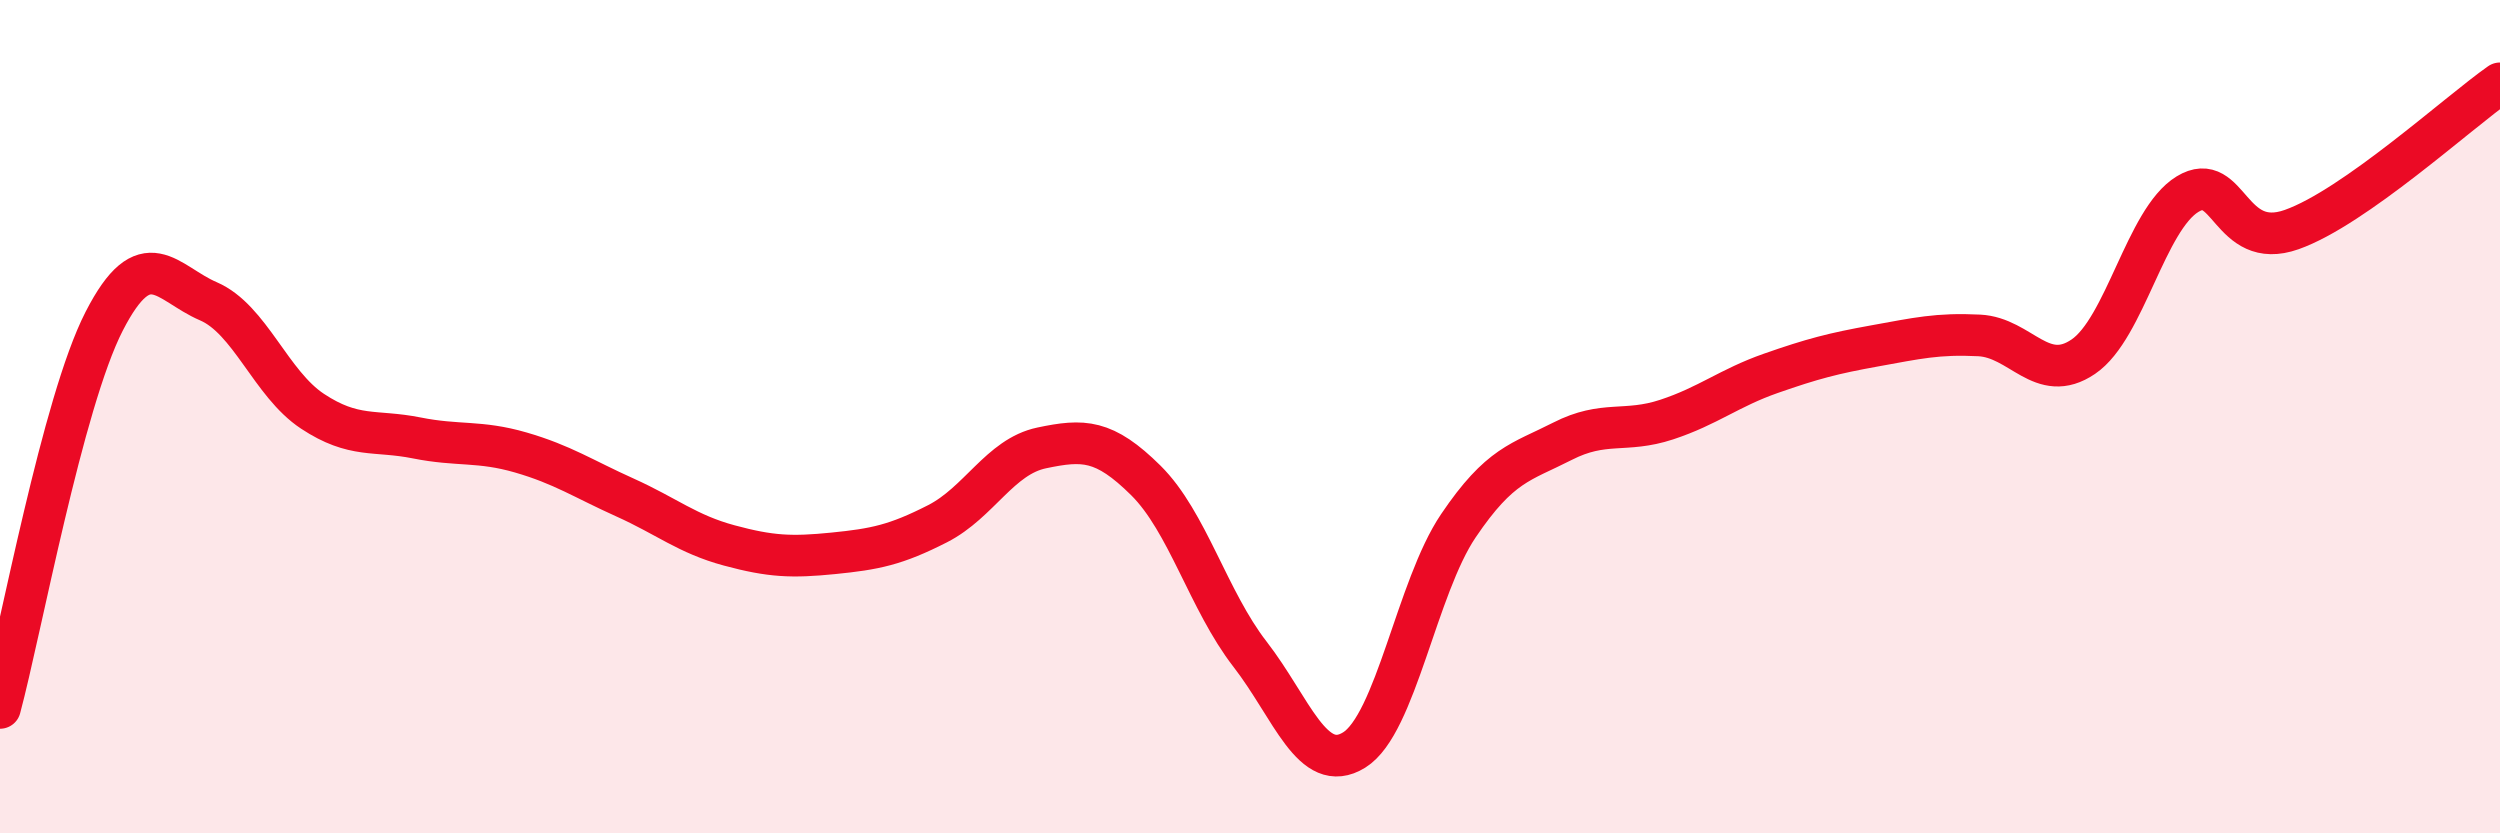
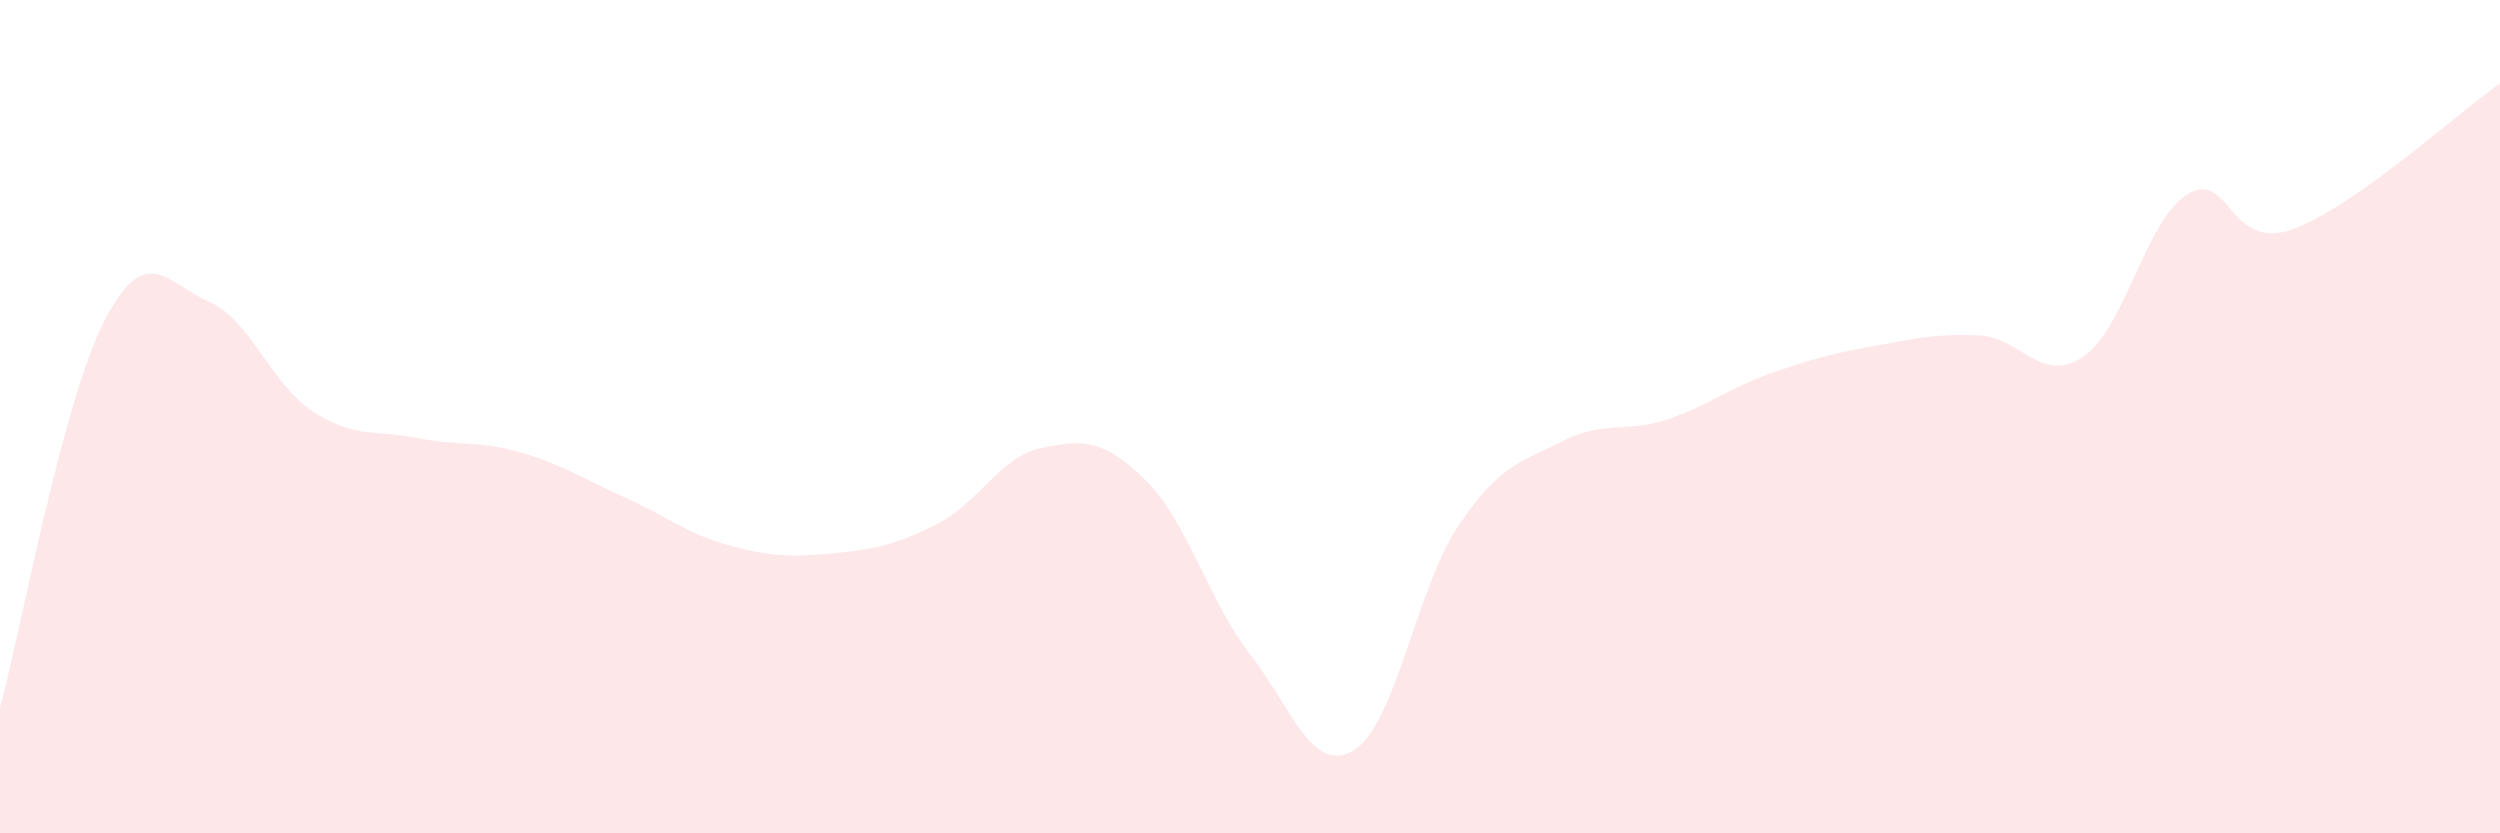
<svg xmlns="http://www.w3.org/2000/svg" width="60" height="20" viewBox="0 0 60 20">
  <path d="M 0,16.99 C 0.5,15.13 1.5,9.66 2.5,7.71 C 3.5,5.76 4,6.8 5,7.23 C 6,7.66 6.5,9.21 7.5,9.87 C 8.5,10.53 9,10.31 10,10.51 C 11,10.71 11.5,10.57 12.5,10.86 C 13.5,11.15 14,11.49 15,11.94 C 16,12.39 16.5,12.82 17.5,13.09 C 18.5,13.36 19,13.38 20,13.28 C 21,13.18 21.5,13.08 22.5,12.57 C 23.5,12.06 24,10.96 25,10.75 C 26,10.54 26.5,10.54 27.5,11.53 C 28.5,12.52 29,14.41 30,15.7 C 31,16.99 31.5,18.62 32.5,18 C 33.5,17.38 34,14.1 35,12.62 C 36,11.14 36.5,11.1 37.5,10.59 C 38.5,10.08 39,10.4 40,10.07 C 41,9.74 41.5,9.31 42.5,8.96 C 43.5,8.61 44,8.48 45,8.3 C 46,8.12 46.5,8 47.5,8.05 C 48.5,8.1 49,9.24 50,8.56 C 51,7.88 51.5,5.27 52.5,4.66 C 53.5,4.05 53.5,6.04 55,5.51 C 56.5,4.98 59,2.7 60,2L60 20L0 20Z" fill="#EB0A25" opacity="0.1" stroke-linecap="round" stroke-linejoin="round" />
-   <path d="M 0,16.99 C 0.5,15.13 1.5,9.66 2.5,7.71 C 3.5,5.76 4,6.8 5,7.23 C 6,7.66 6.5,9.21 7.5,9.87 C 8.5,10.53 9,10.31 10,10.51 C 11,10.71 11.5,10.57 12.5,10.86 C 13.5,11.15 14,11.49 15,11.94 C 16,12.39 16.5,12.82 17.5,13.09 C 18.5,13.36 19,13.38 20,13.28 C 21,13.18 21.5,13.08 22.5,12.57 C 23.5,12.06 24,10.96 25,10.75 C 26,10.54 26.5,10.54 27.5,11.53 C 28.5,12.52 29,14.41 30,15.7 C 31,16.99 31.5,18.62 32.5,18 C 33.5,17.38 34,14.1 35,12.62 C 36,11.14 36.5,11.1 37.5,10.59 C 38.5,10.08 39,10.4 40,10.07 C 41,9.74 41.5,9.31 42.5,8.96 C 43.5,8.61 44,8.48 45,8.3 C 46,8.12 46.5,8 47.5,8.05 C 48.5,8.1 49,9.24 50,8.56 C 51,7.88 51.5,5.27 52.5,4.66 C 53.5,4.05 53.5,6.04 55,5.51 C 56.5,4.98 59,2.7 60,2" stroke="#EB0A25" stroke-width="1" fill="none" stroke-linecap="round" stroke-linejoin="round" />
</svg>